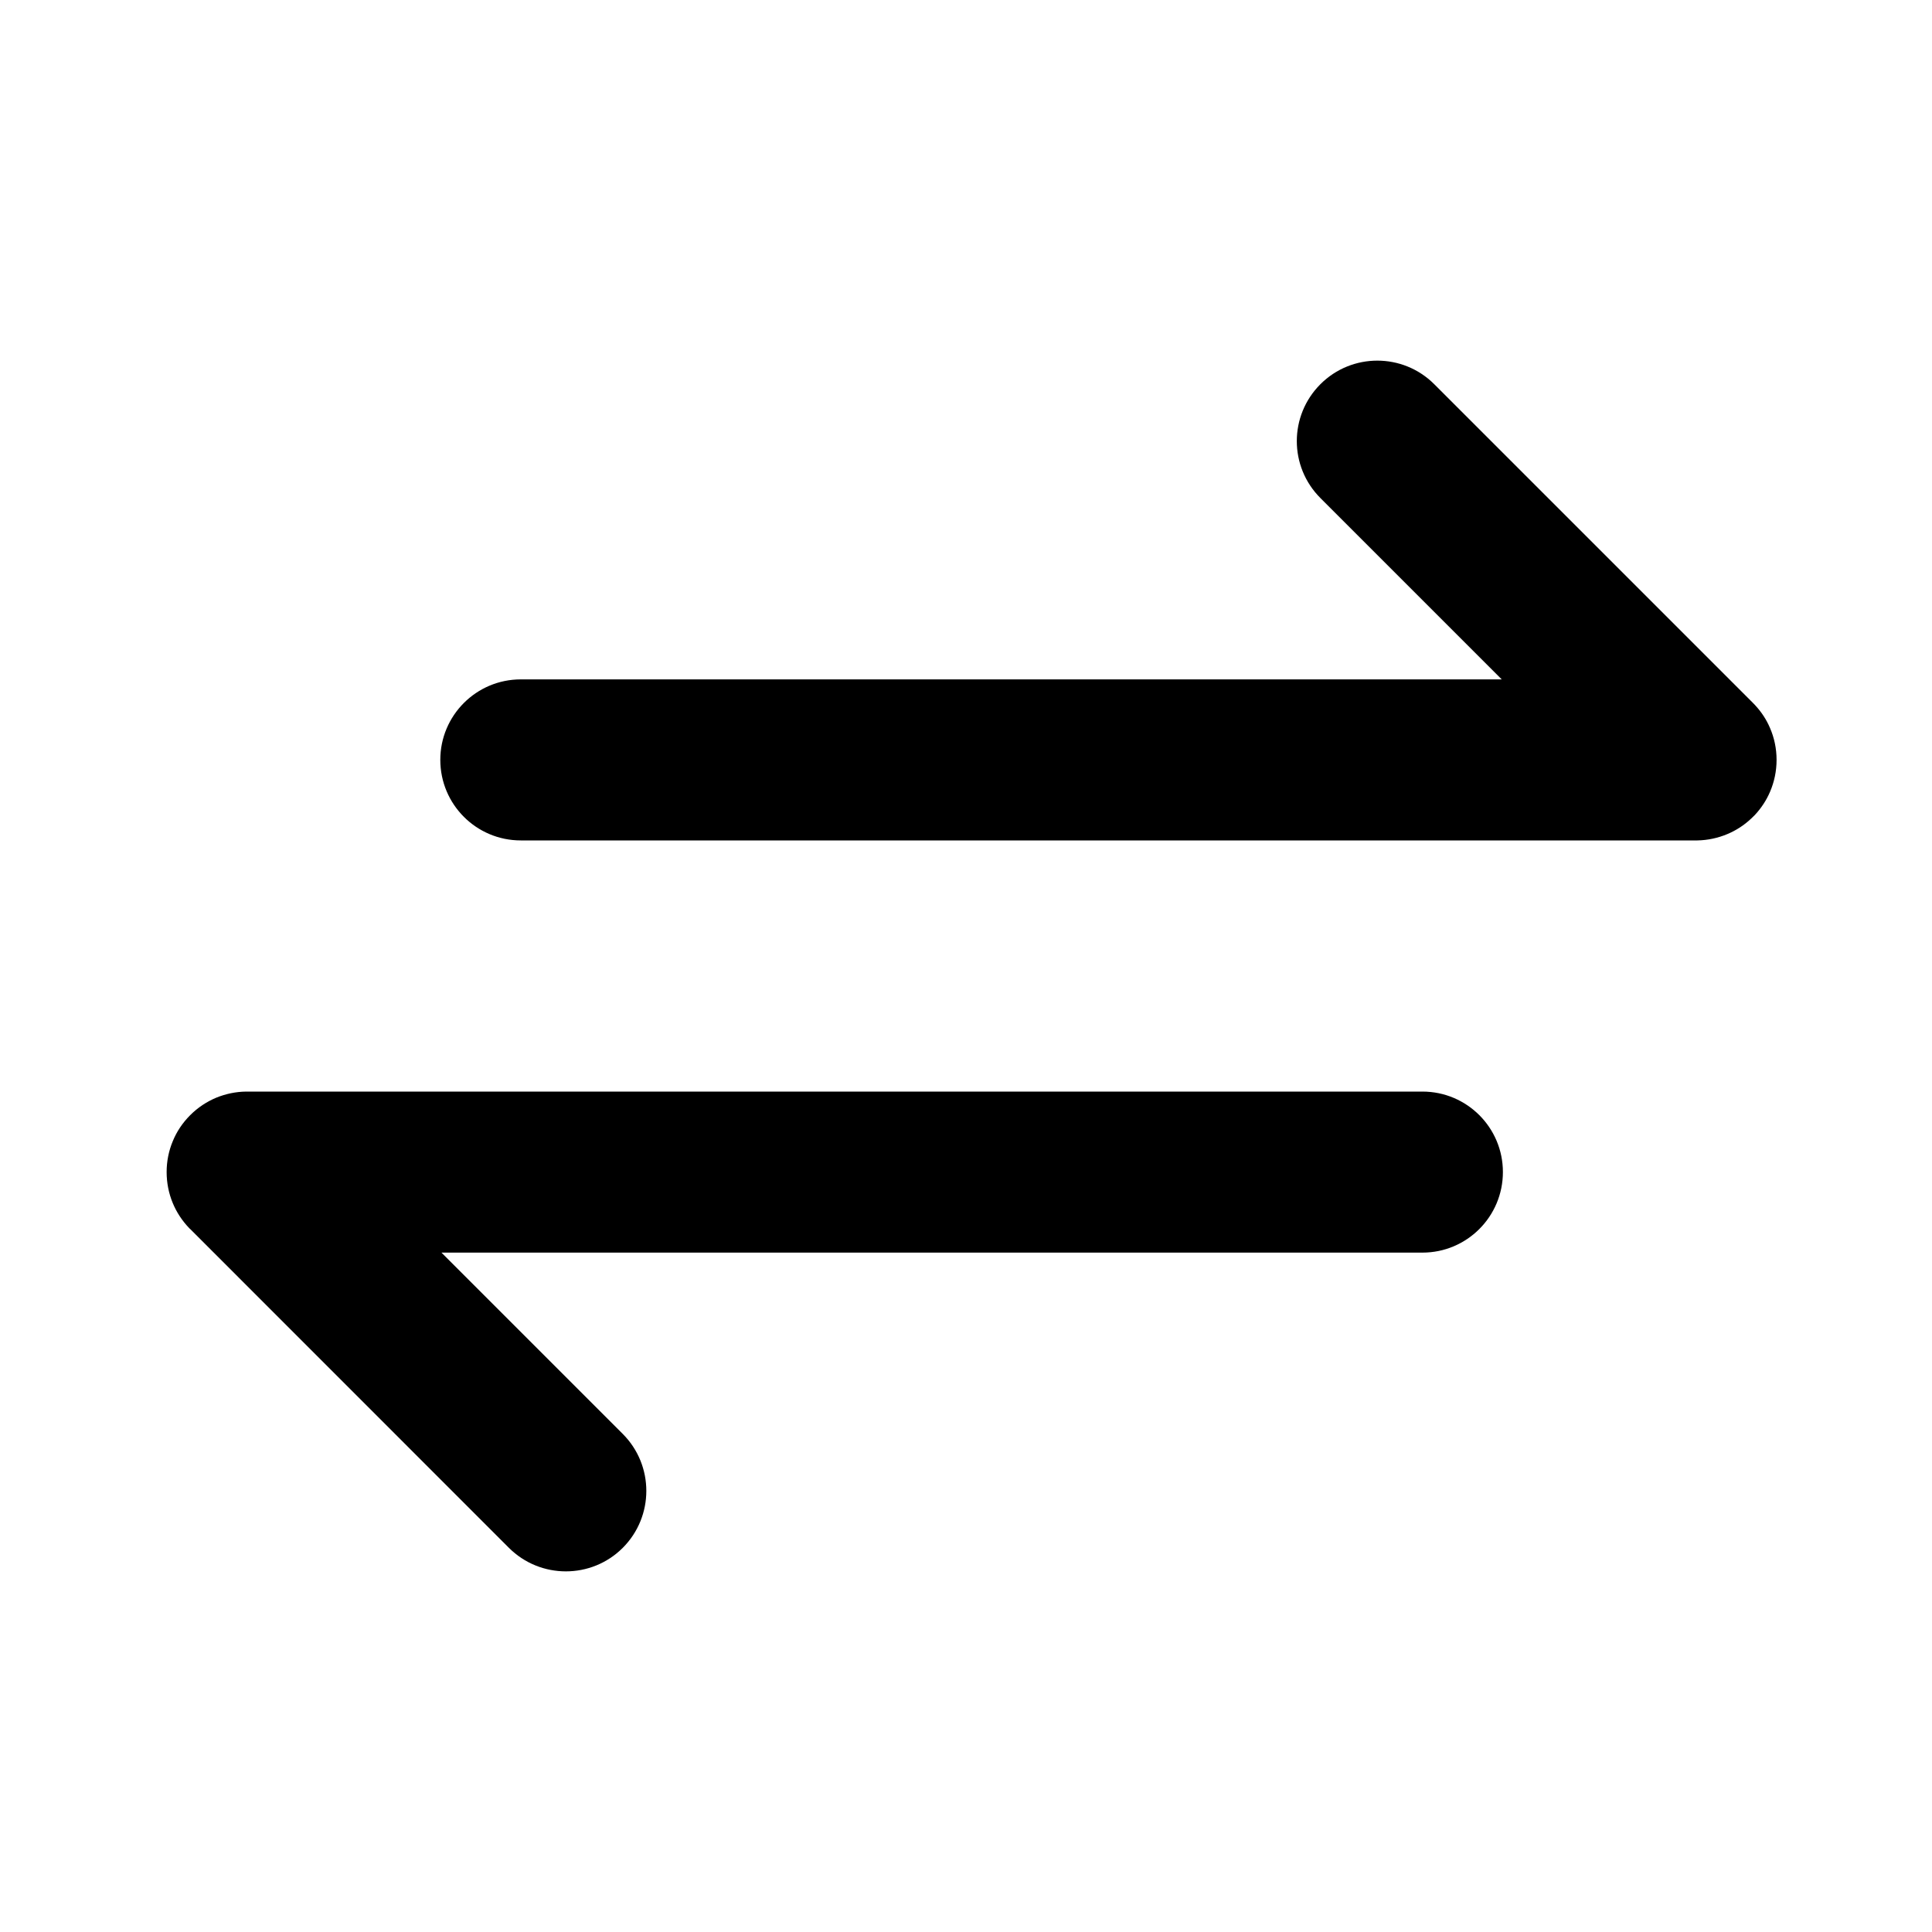
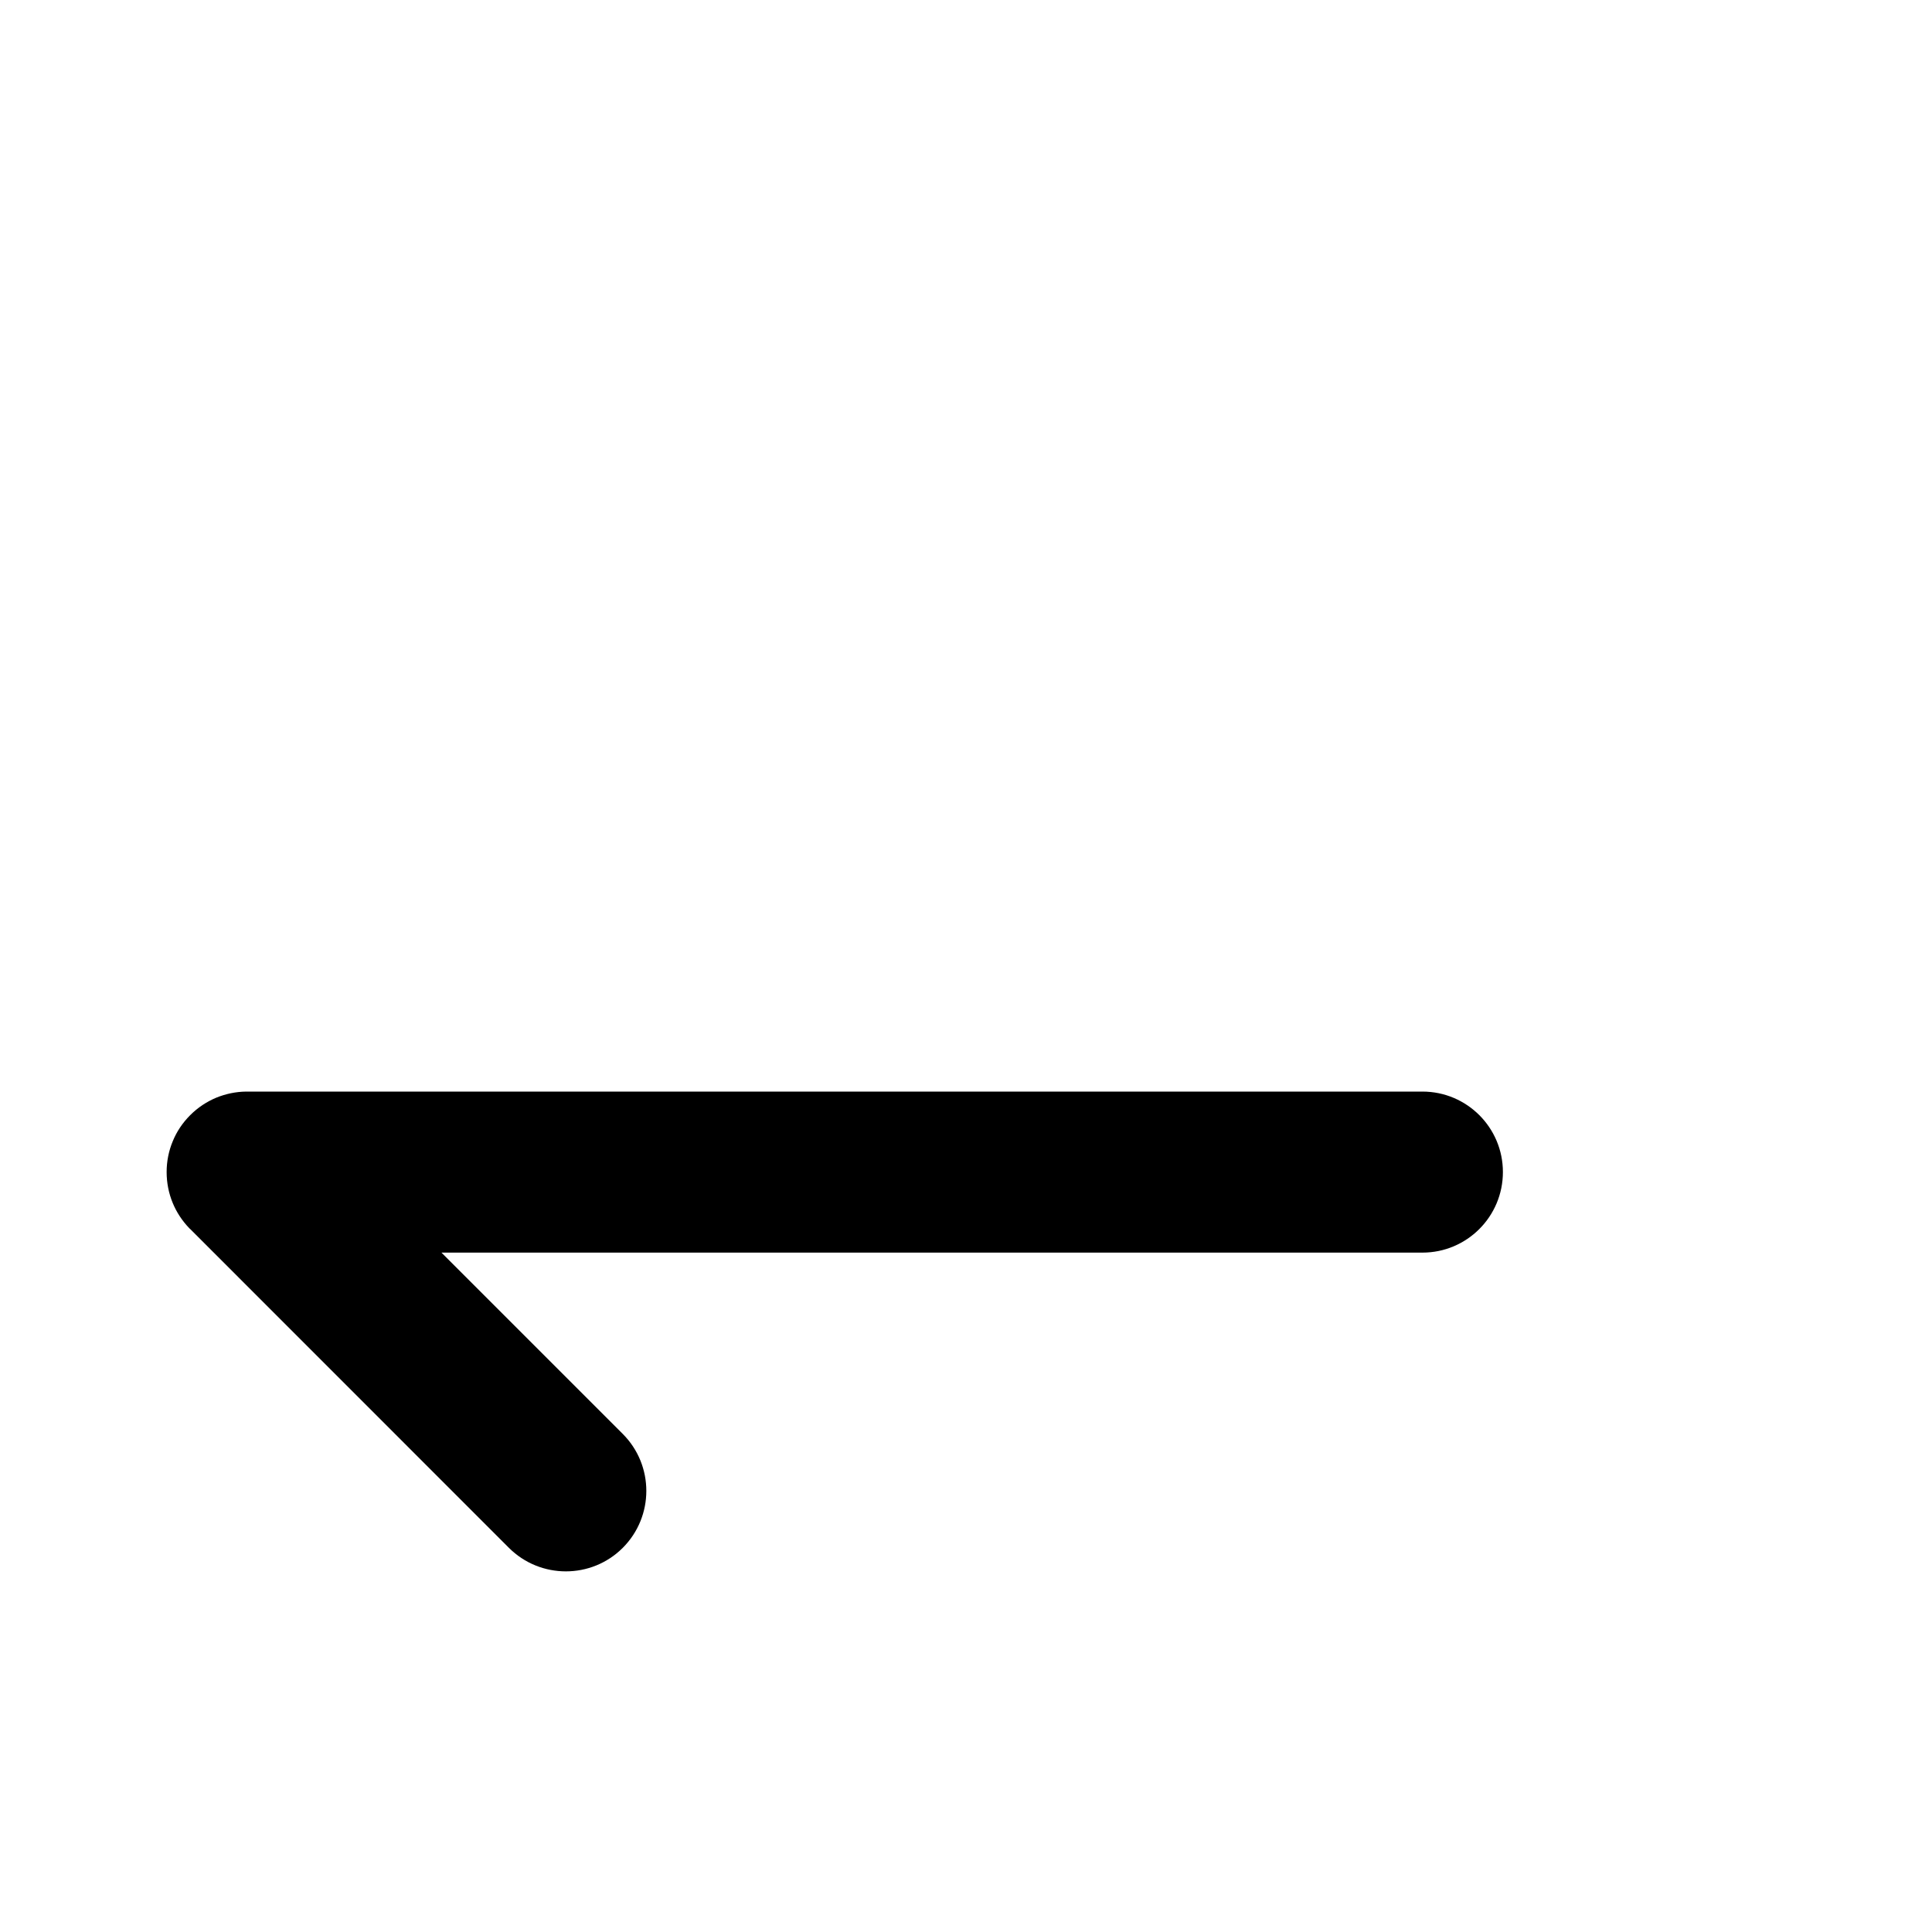
<svg xmlns="http://www.w3.org/2000/svg" viewBox="0 0 20 20">
-   <path d="M13.669 3.977C13.994 3.652 14.522 3.652 14.847 3.977L18.145 7.275C18.153 7.283 18.161 7.292 18.169 7.3C18.235 7.371 18.287 7.451 18.323 7.536C18.367 7.637 18.391 7.749 18.391 7.866C18.391 7.983 18.367 8.094 18.324 8.195C18.287 8.282 18.234 8.364 18.166 8.437C18.154 8.449 18.141 8.462 18.128 8.474C18.054 8.544 17.969 8.598 17.88 8.635C17.784 8.675 17.68 8.698 17.571 8.7L17.556 8.7L5.391 8.7C4.931 8.7 4.558 8.327 4.558 7.866C4.558 7.406 4.931 7.033 5.391 7.033L15.546 7.033L13.669 5.156C13.343 4.83 13.343 4.303 13.669 3.977Z" />
  <path d="M1.969 11.544C2.049 11.464 2.141 11.404 2.239 11.363C2.335 11.324 2.44 11.301 2.55 11.3L2.558 11.3H14.725C15.185 11.3 15.558 11.673 15.558 12.133C15.558 12.594 15.185 12.967 14.725 12.967H4.57L6.447 14.844C6.772 15.17 6.772 15.697 6.447 16.023C6.122 16.348 5.594 16.348 5.268 16.023L1.97 12.724L1.961 12.716C1.885 12.637 1.827 12.548 1.788 12.453C1.747 12.354 1.725 12.246 1.725 12.133C1.725 12.021 1.747 11.913 1.788 11.815C1.828 11.716 1.889 11.624 1.969 11.544Z" />
</svg>